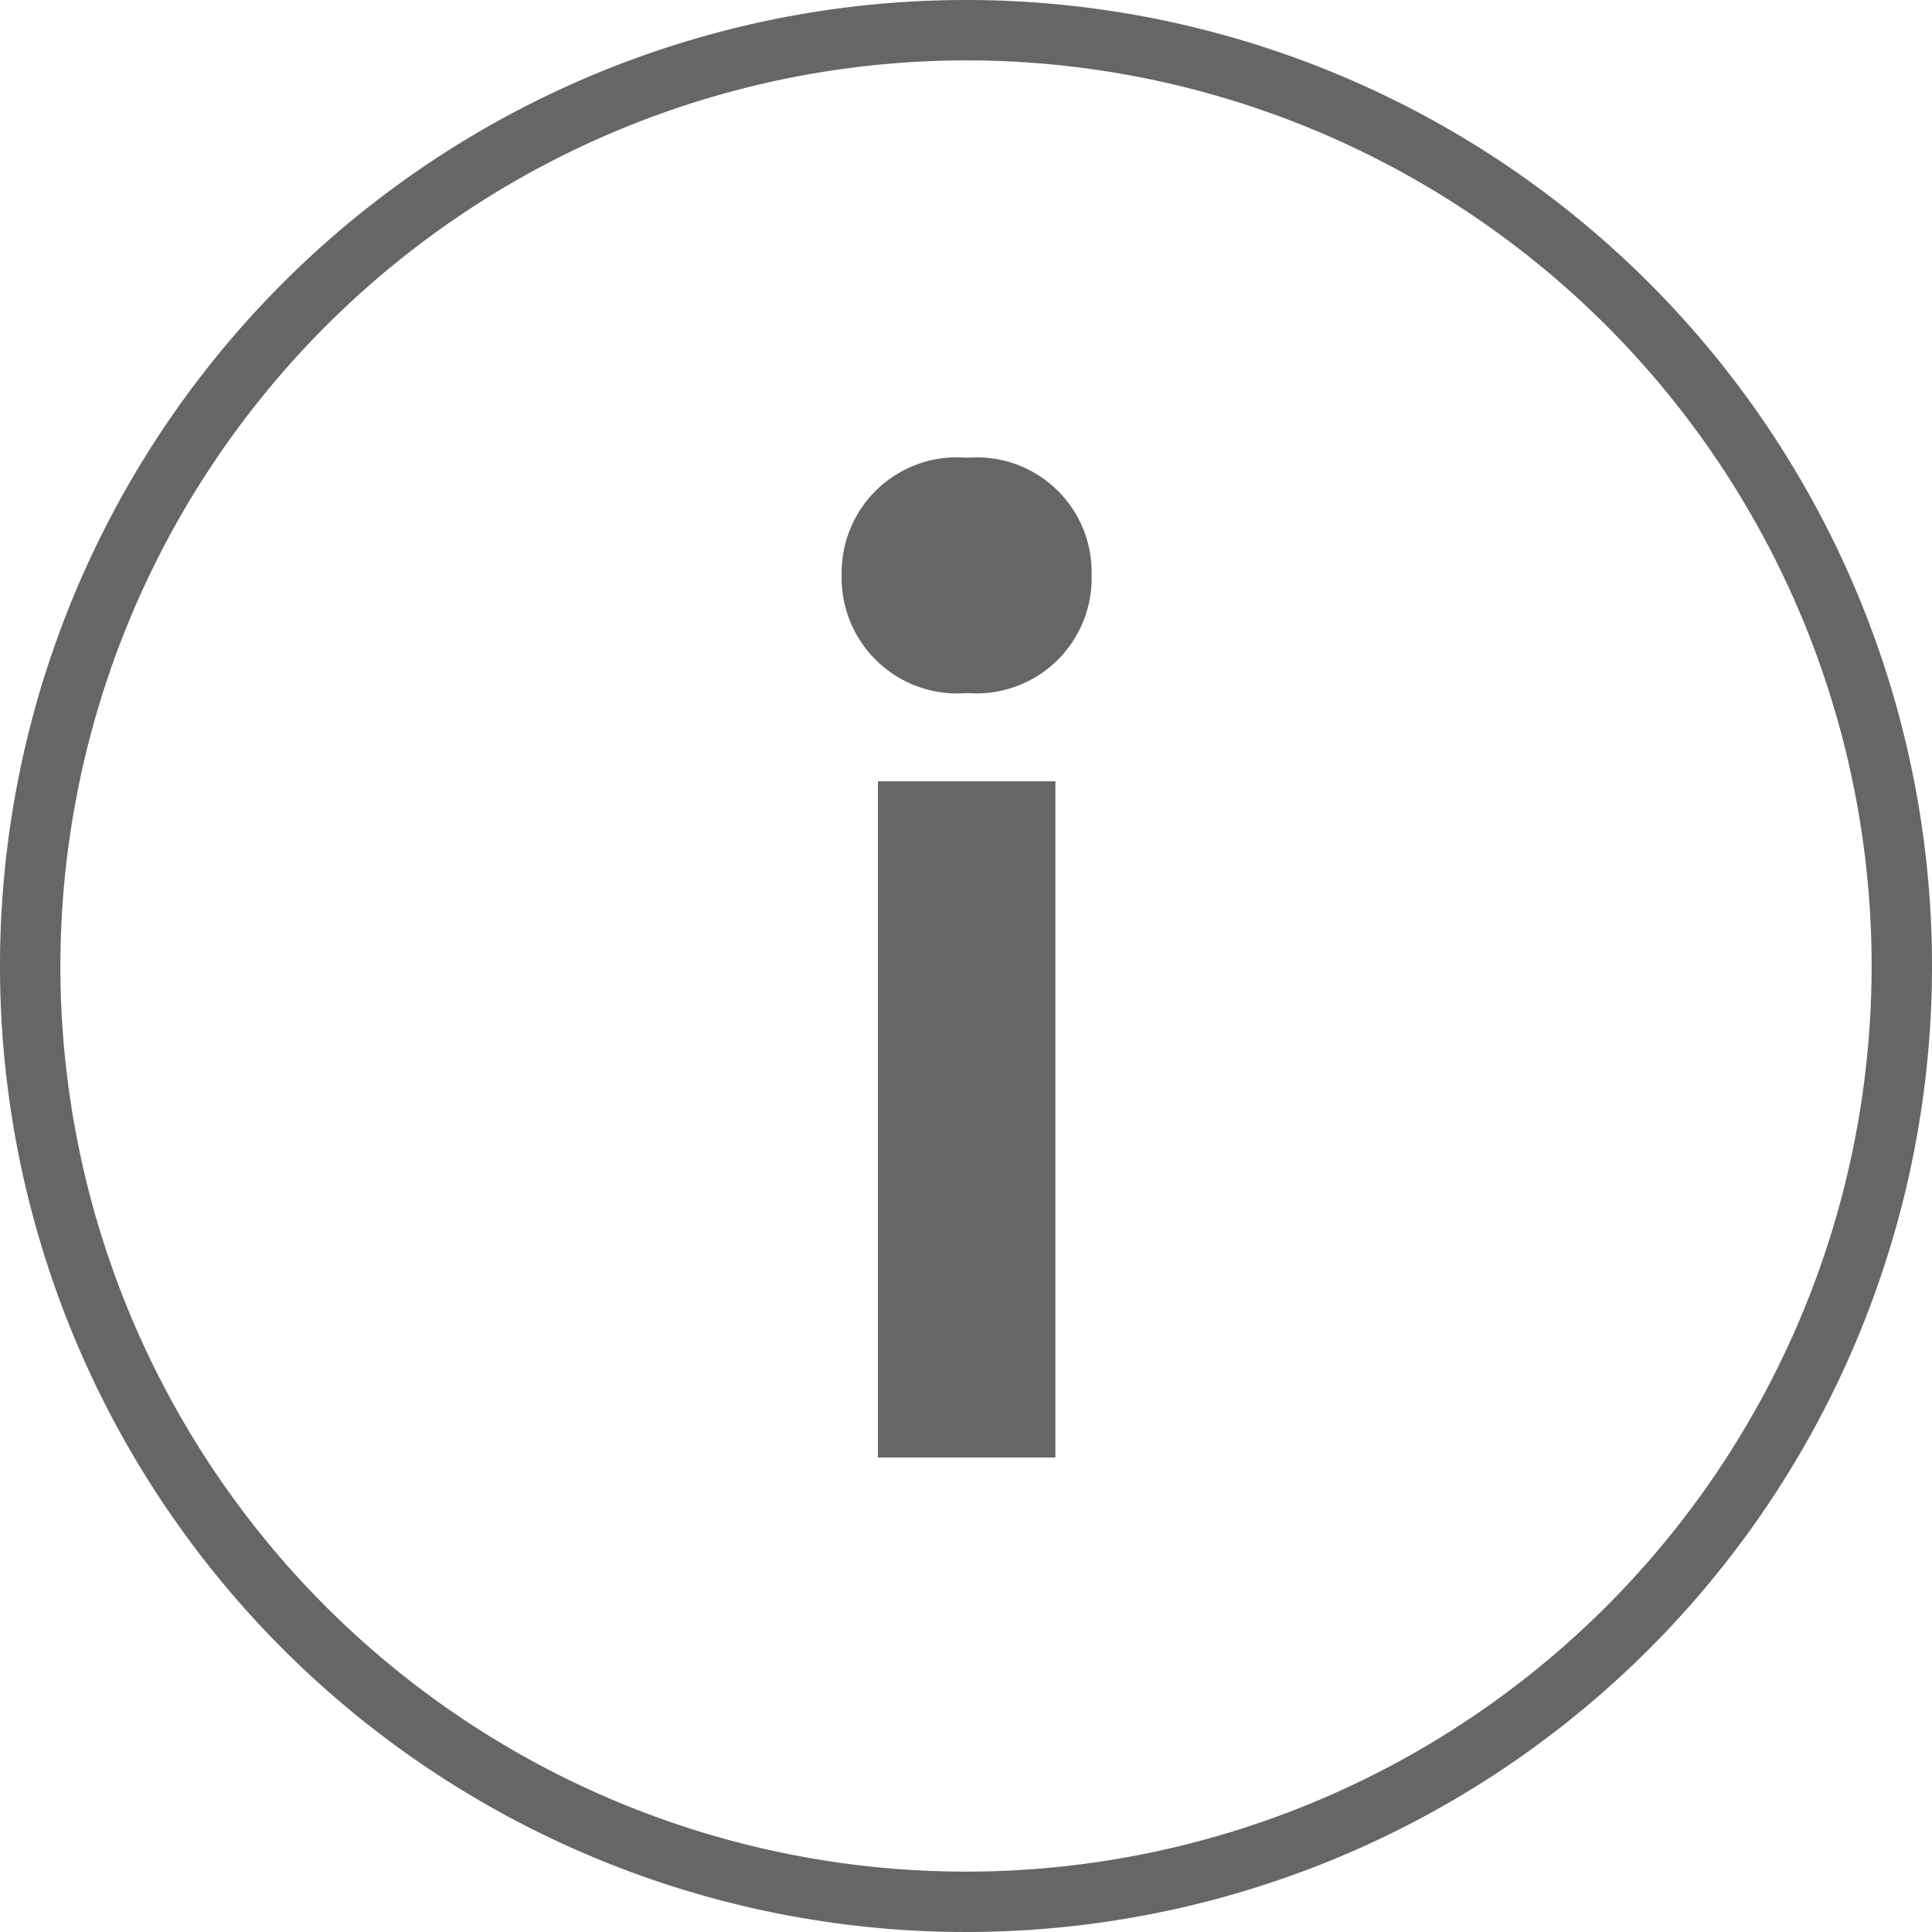
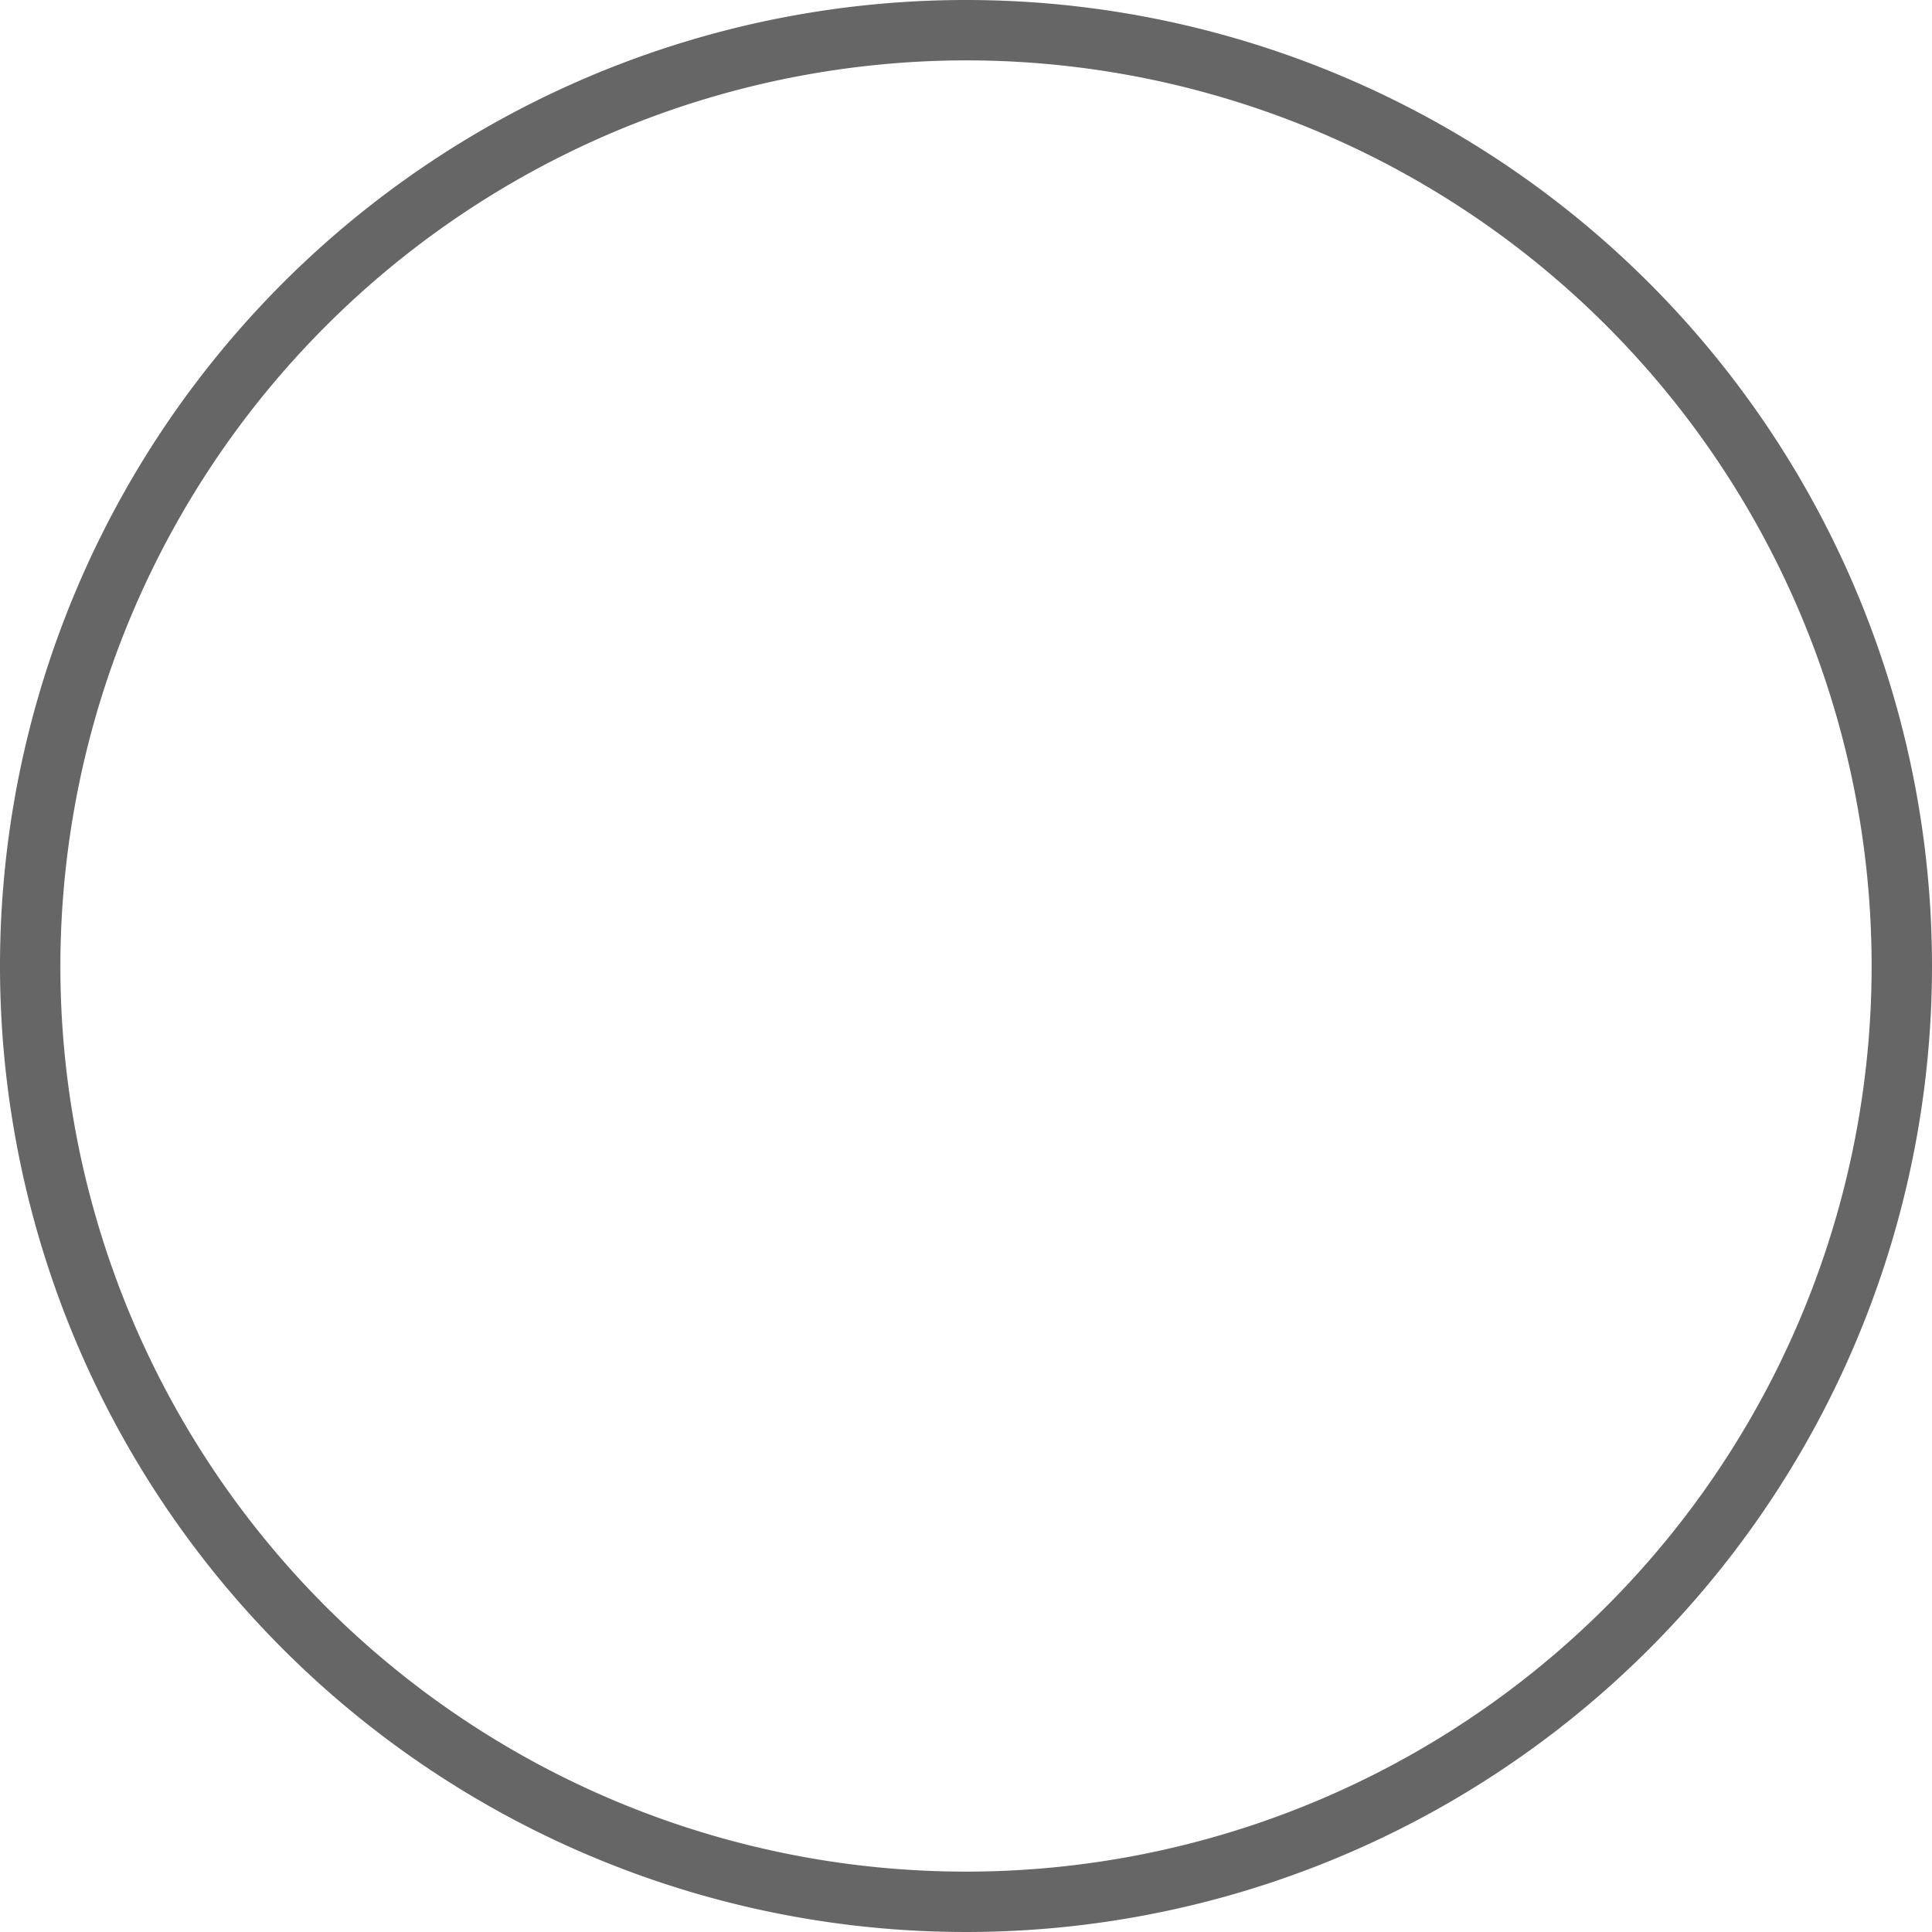
<svg xmlns="http://www.w3.org/2000/svg" id="グループ_38" data-name="グループ 38" width="32" height="32" viewBox="0 0 32 32">
  <defs>
    <clipPath id="clip-path">
      <rect id="長方形_161" data-name="長方形 161" width="32" height="32" fill="none" />
    </clipPath>
  </defs>
  <g id="グループ_37" data-name="グループ 37" clip-path="url(#clip-path)">
    <path id="パス_9" data-name="パス 9" d="M16,1A15,15,0,1,1,1,16,15.017,15.017,0,0,1,16,1m0-1A16,16,0,1,0,32,16,16,16,0,0,0,16,0" fill="#666" />
-     <path id="パス_10" data-name="パス 10" d="M13.941,9.518a1.909,1.909,0,0,1,2.082-1.936A1.9,1.9,0,0,1,18.08,9.518a1.907,1.907,0,0,1-2.057,1.961,1.915,1.915,0,0,1-2.082-1.961m.6,3.423h2.94v11.2h-2.94Z" fill="#666" />
  </g>
</svg>